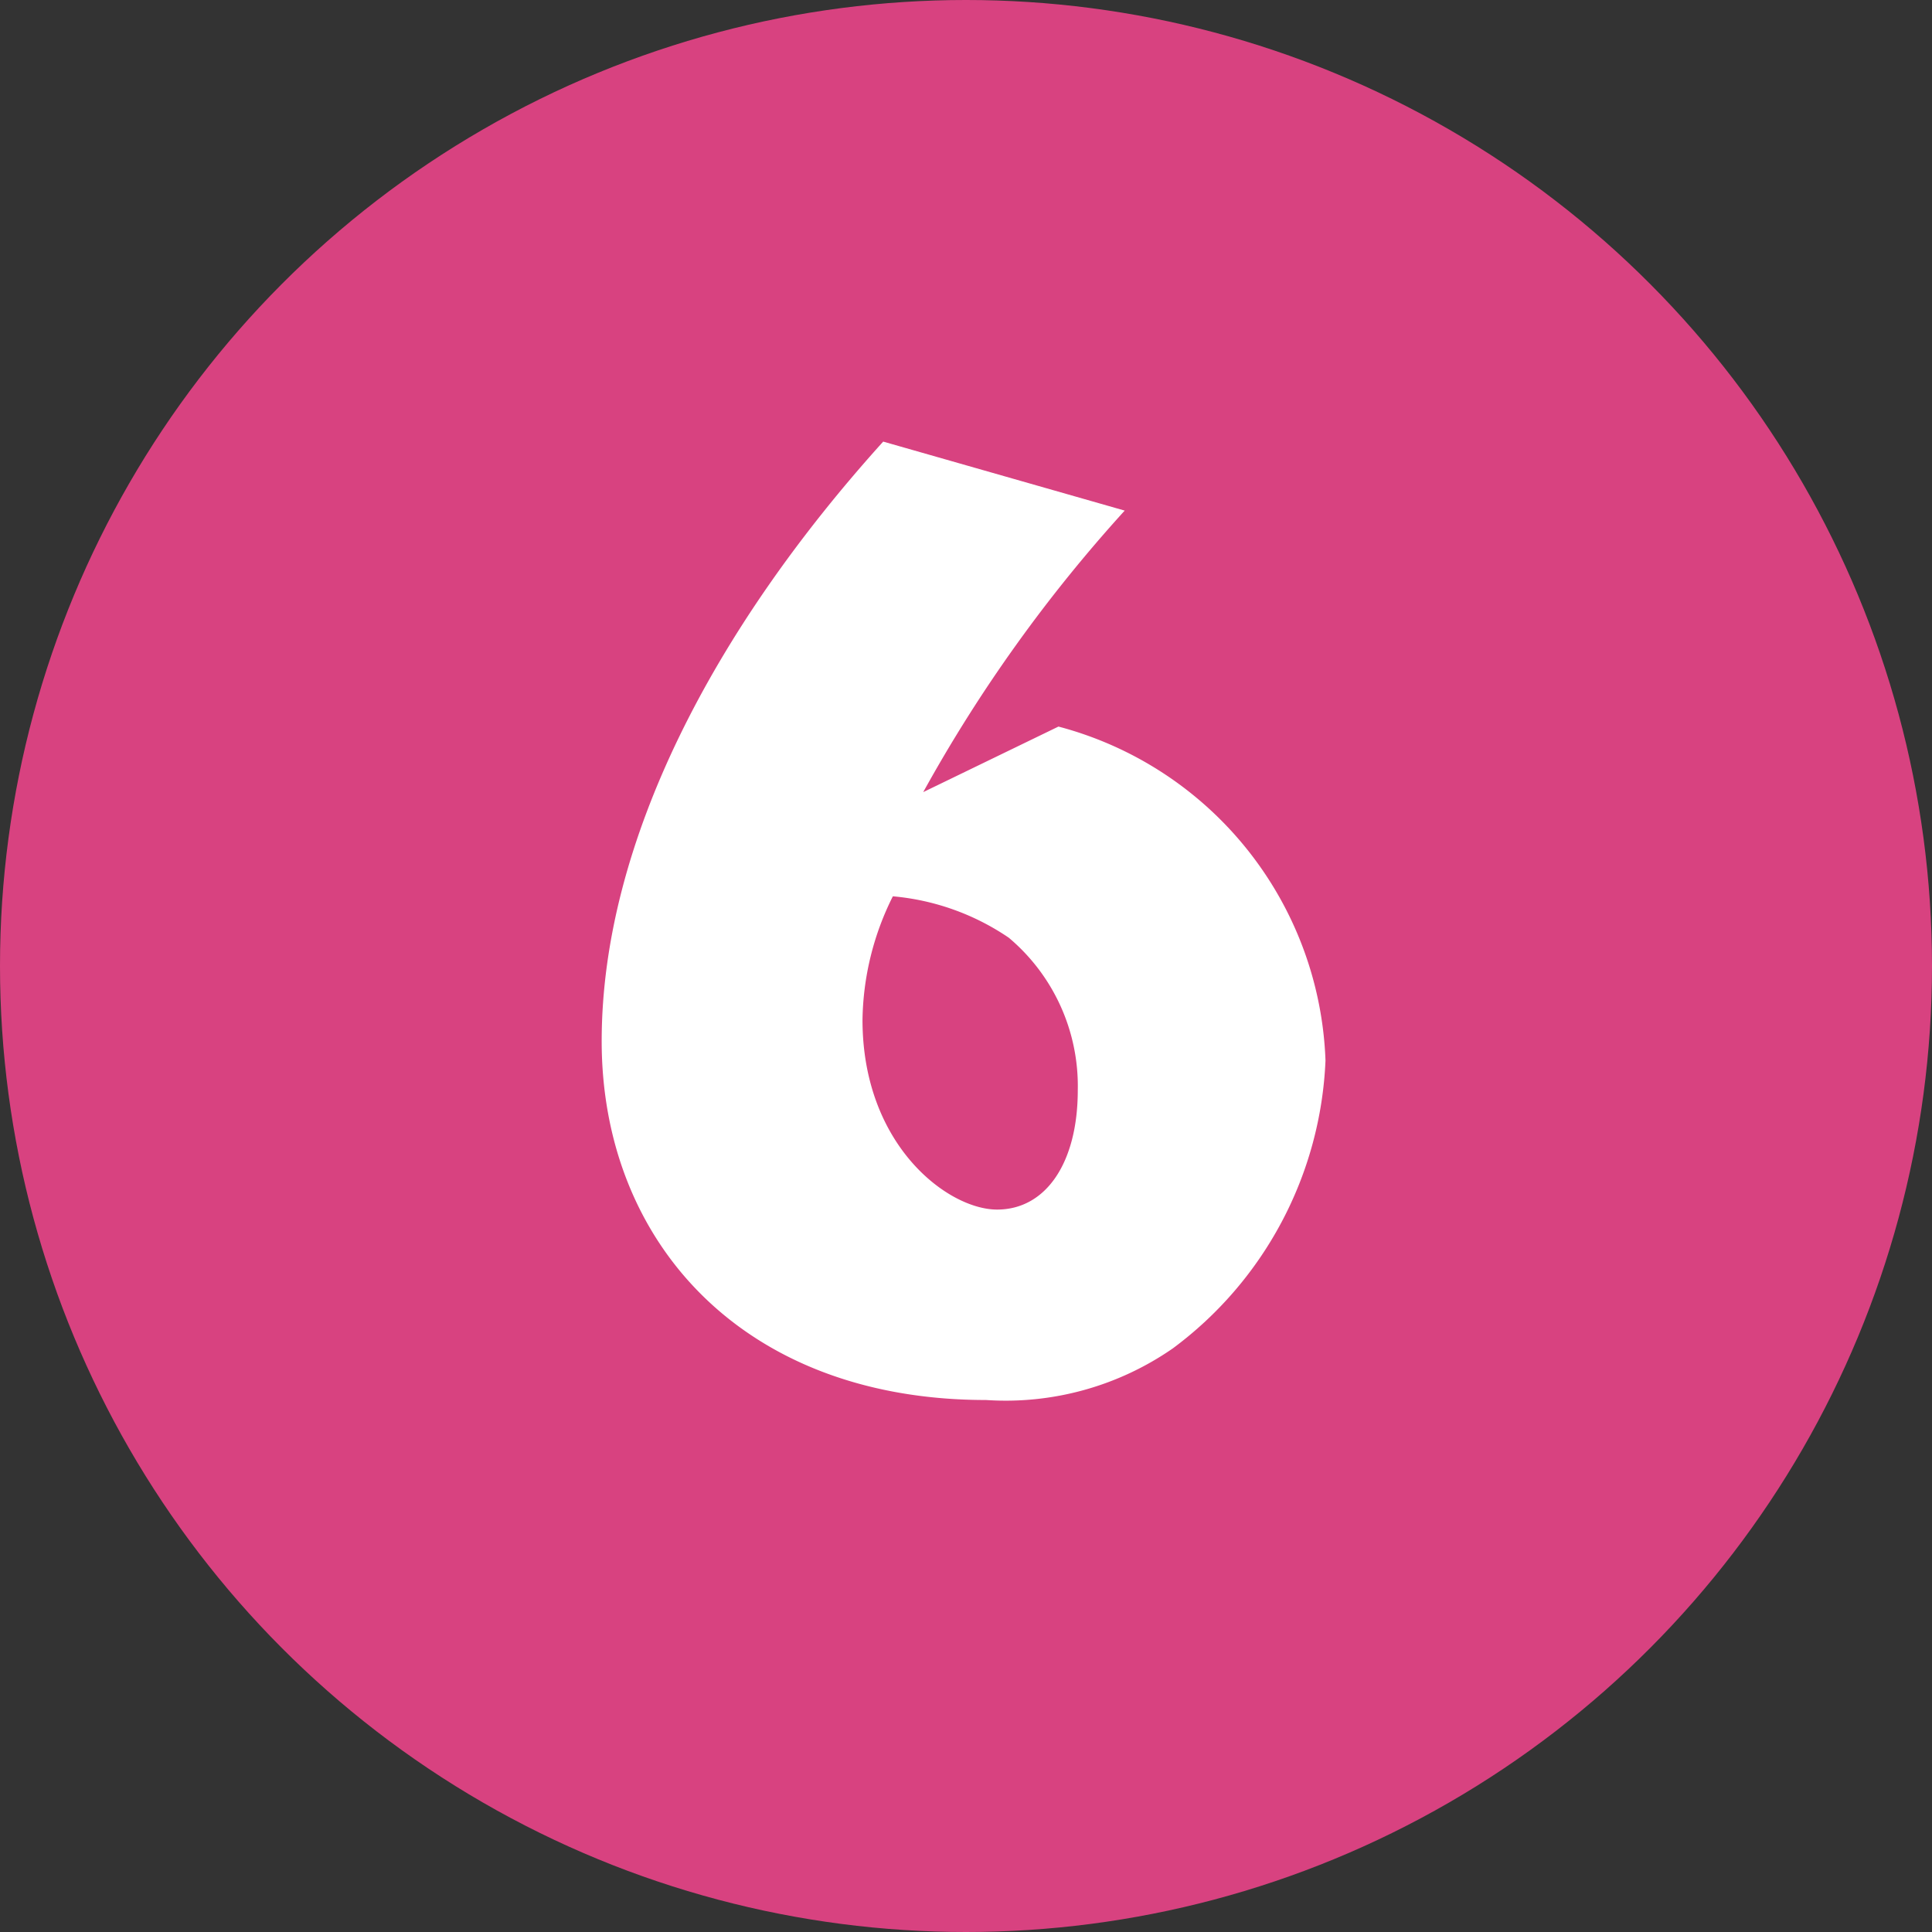
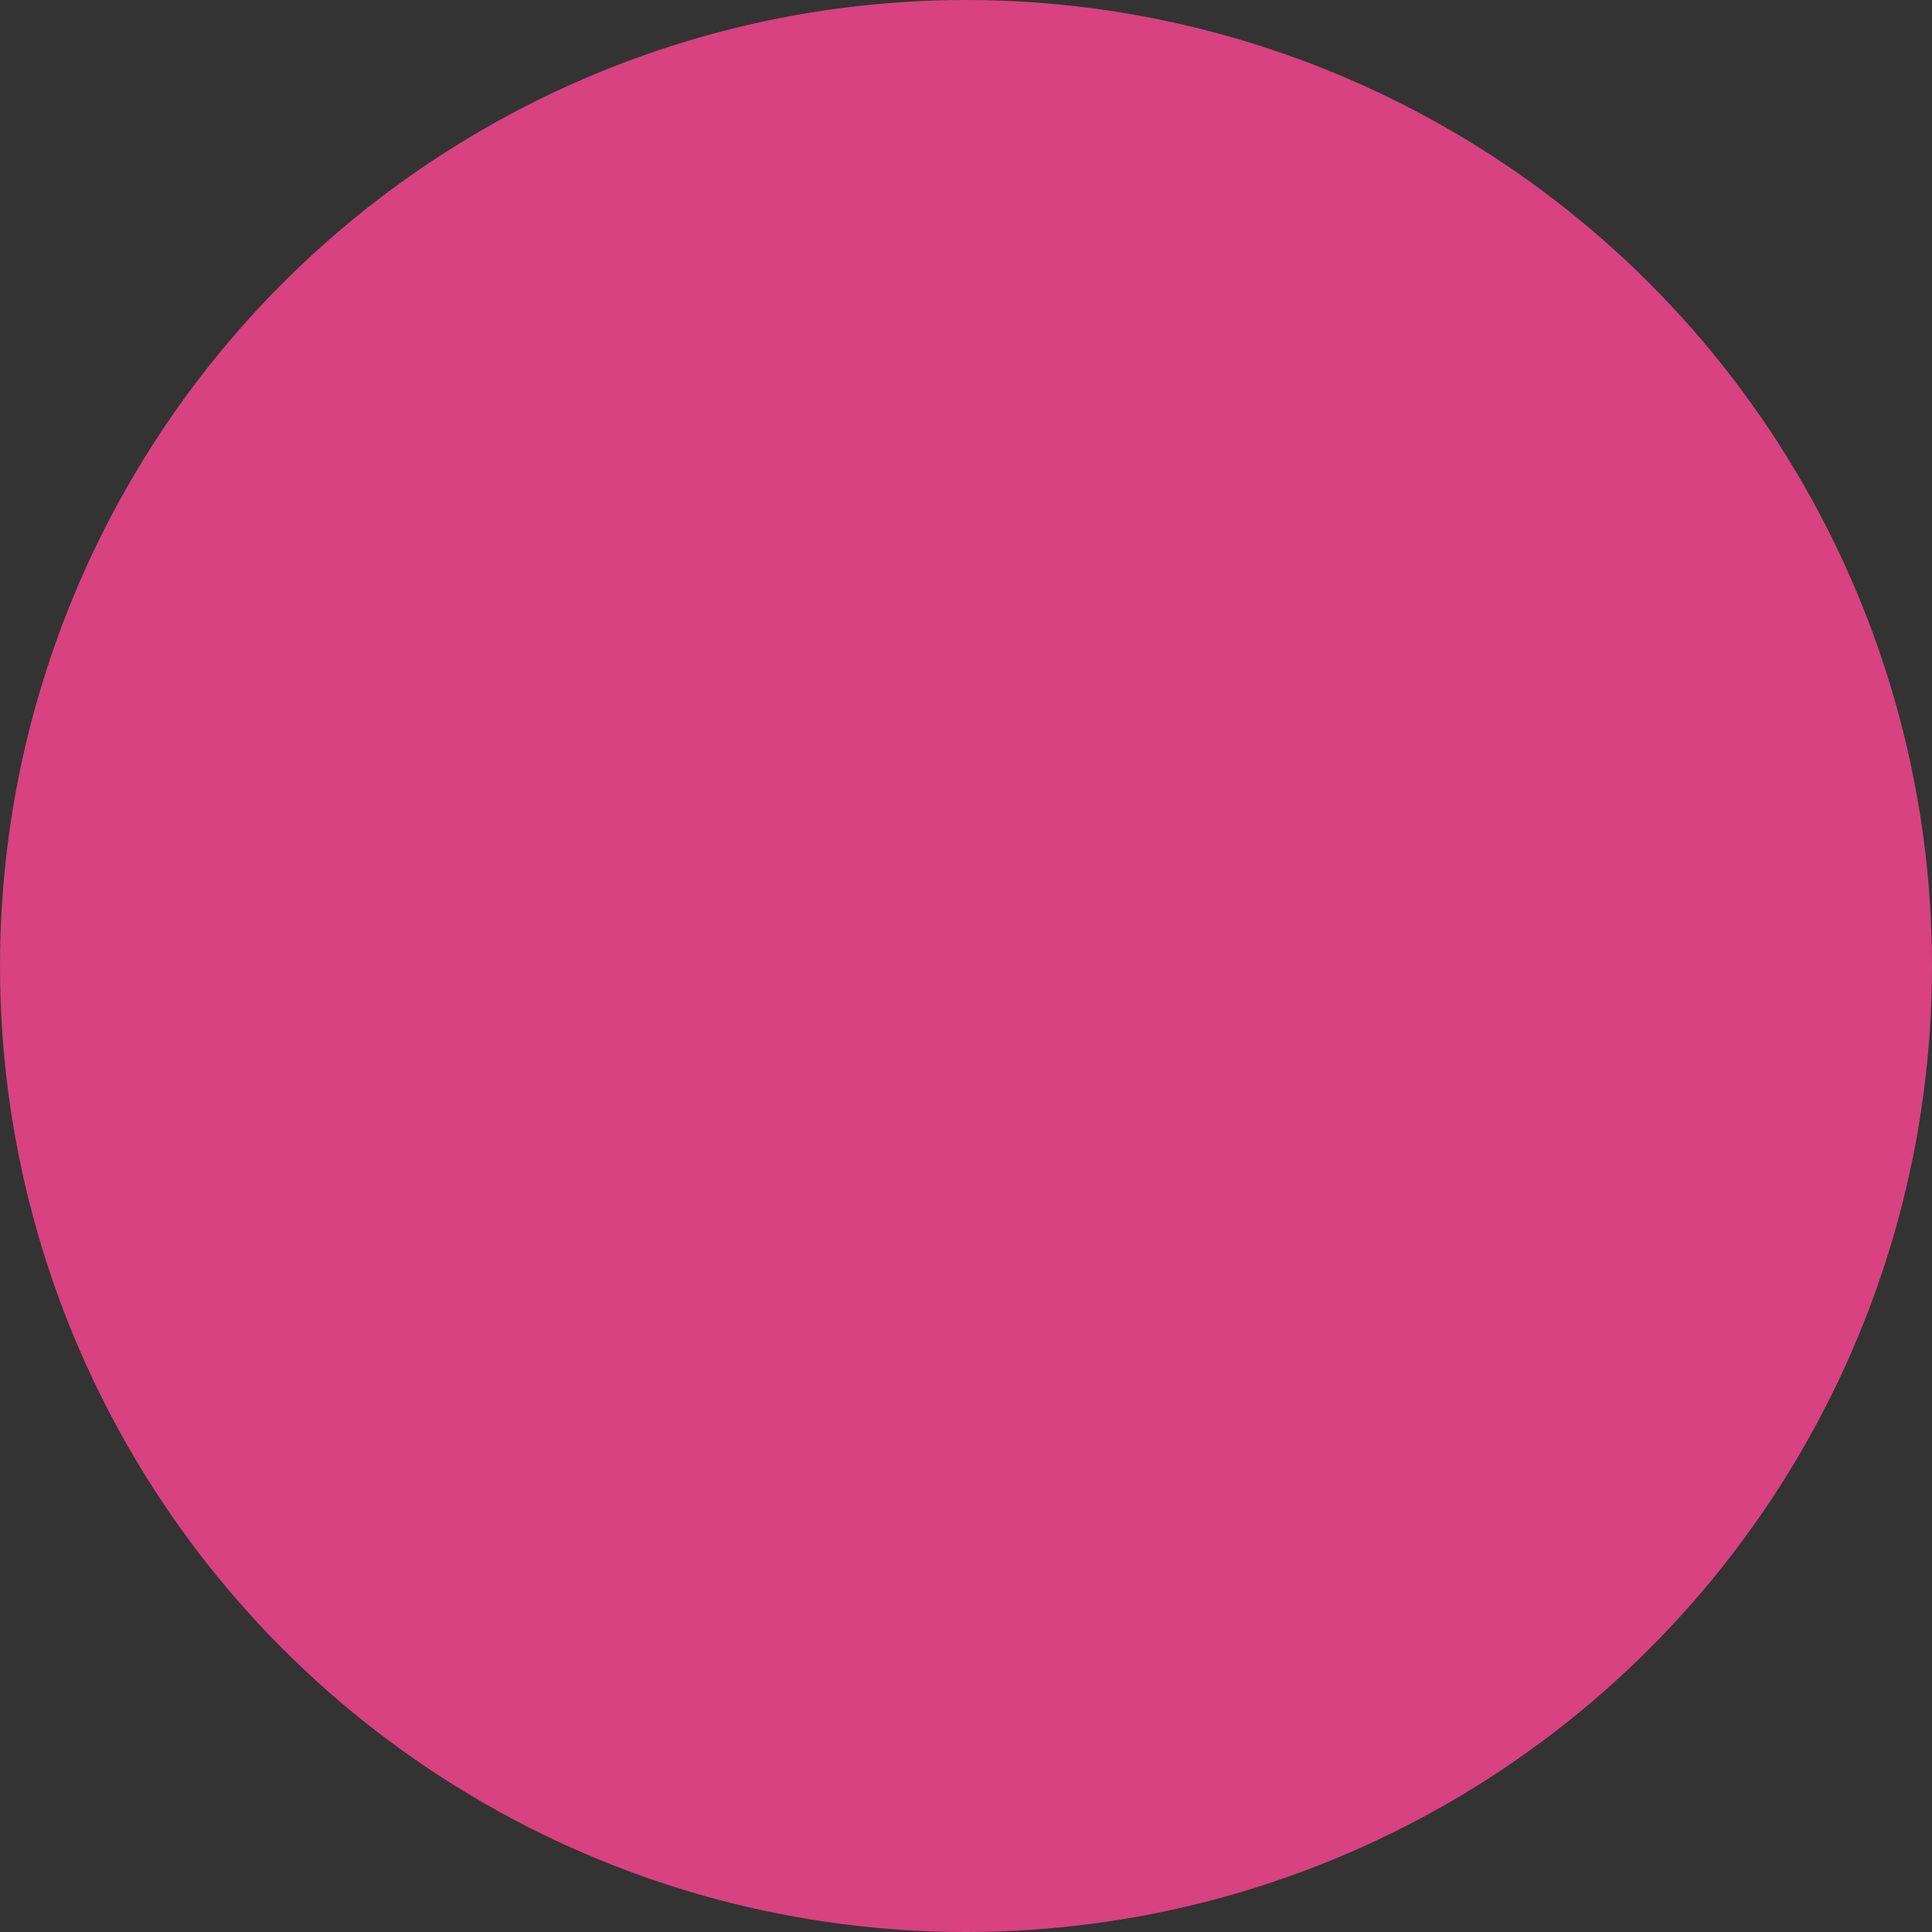
<svg xmlns="http://www.w3.org/2000/svg" viewBox="0 0 28 28">
  <rect x="0" y="0" width="28" height="28" fill="#333333" stroke="none" />
  <defs>
    <style>.cls-1{fill:#d84280;}.cls-2{isolation:isolate;}.cls-3{fill:#fff;}</style>
  </defs>
  <g id="レイヤー_2" data-name="レイヤー 2">
    <g id="レイヤー_1-2" data-name="レイヤー 1">
      <g id="レイヤー_2-2" data-name="レイヤー 2">
        <g id="レイヤー_1-2-2" data-name="レイヤー 1-2">
          <circle class="cls-1" cx="14" cy="14" r="14" />
          <g class="cls-2">
-             <path class="cls-3" d="M15.34,10.53a5.2,5.2,0,0,1,3.87,4.84A5.48,5.48,0,0,1,17,19.54a4.25,4.25,0,0,1-2.71.75c-3.53,0-5.57-2.3-5.57-5.2s1.65-6,4.08-8.69l3.5,1a21.55,21.55,0,0,0-2.92,4.08ZM12.5,14.78c0,1.82,1.24,2.75,1.95,2.75s1.17-.68,1.17-1.73a2.81,2.81,0,0,0-1-2.21,3.54,3.54,0,0,0-1.68-.6A4.11,4.11,0,0,0,12.5,14.78Z" />
-           </g>
+             </g>
        </g>
      </g>
    </g>
  </g>
</svg>